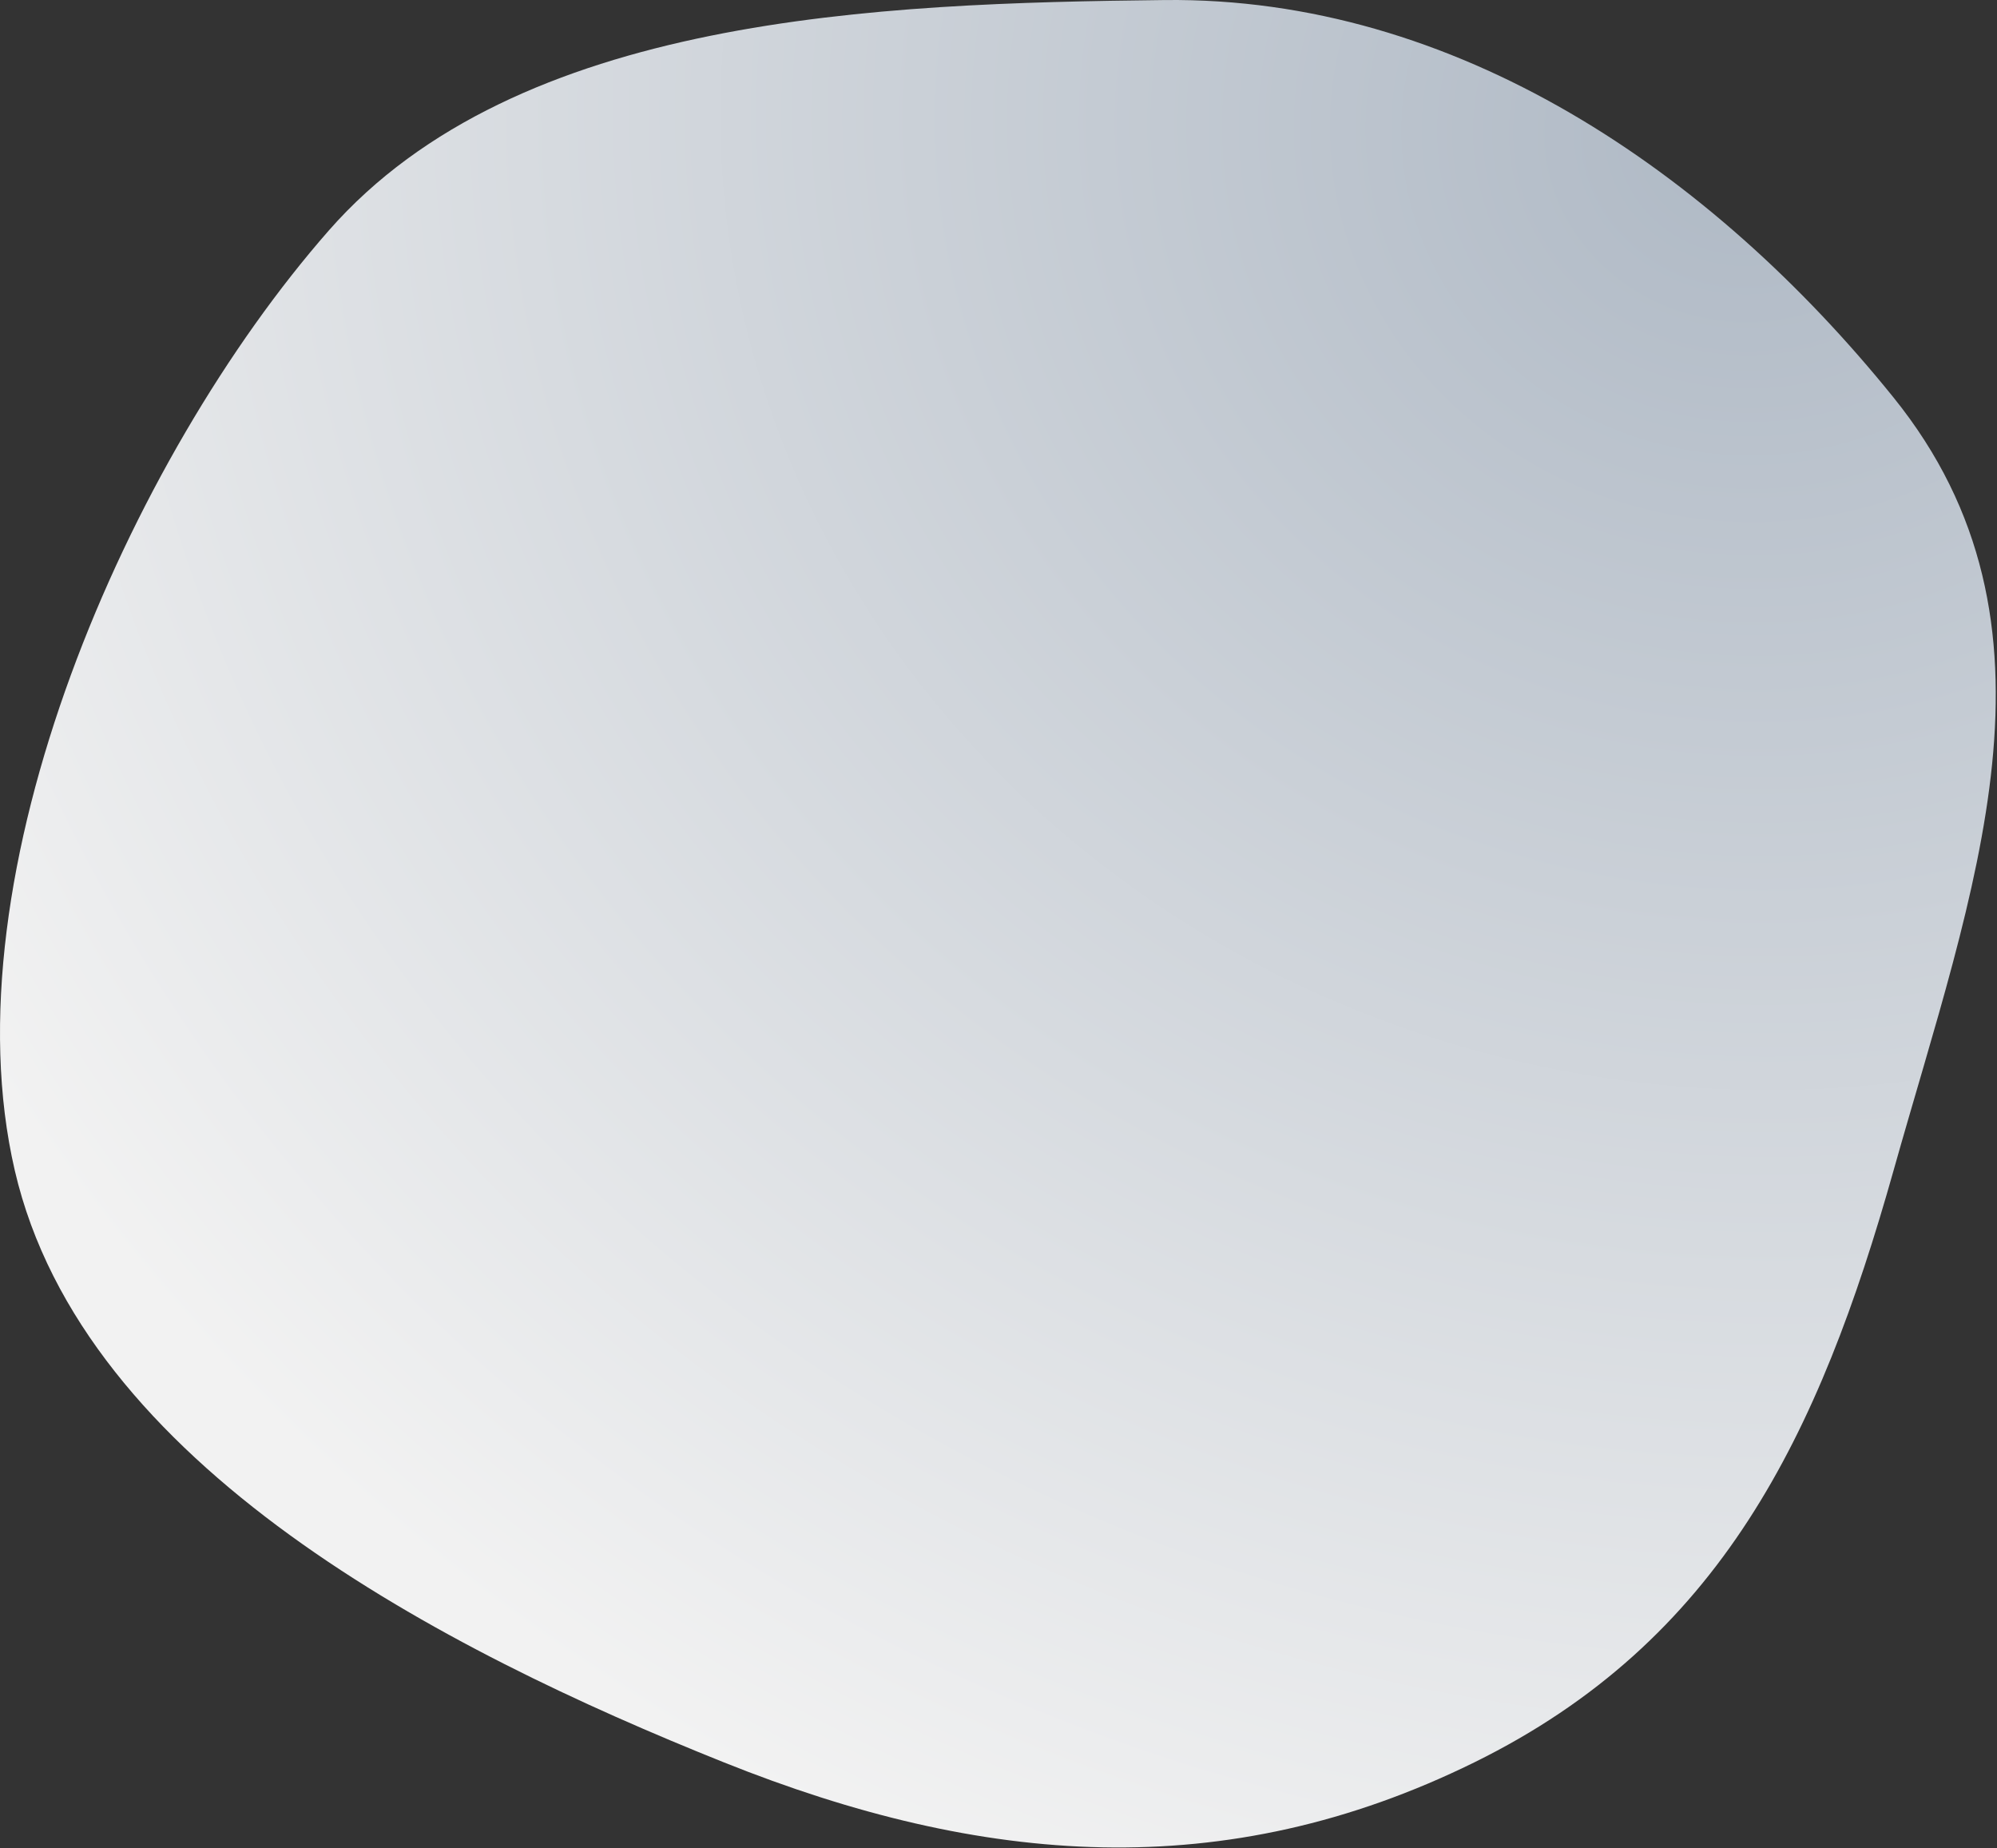
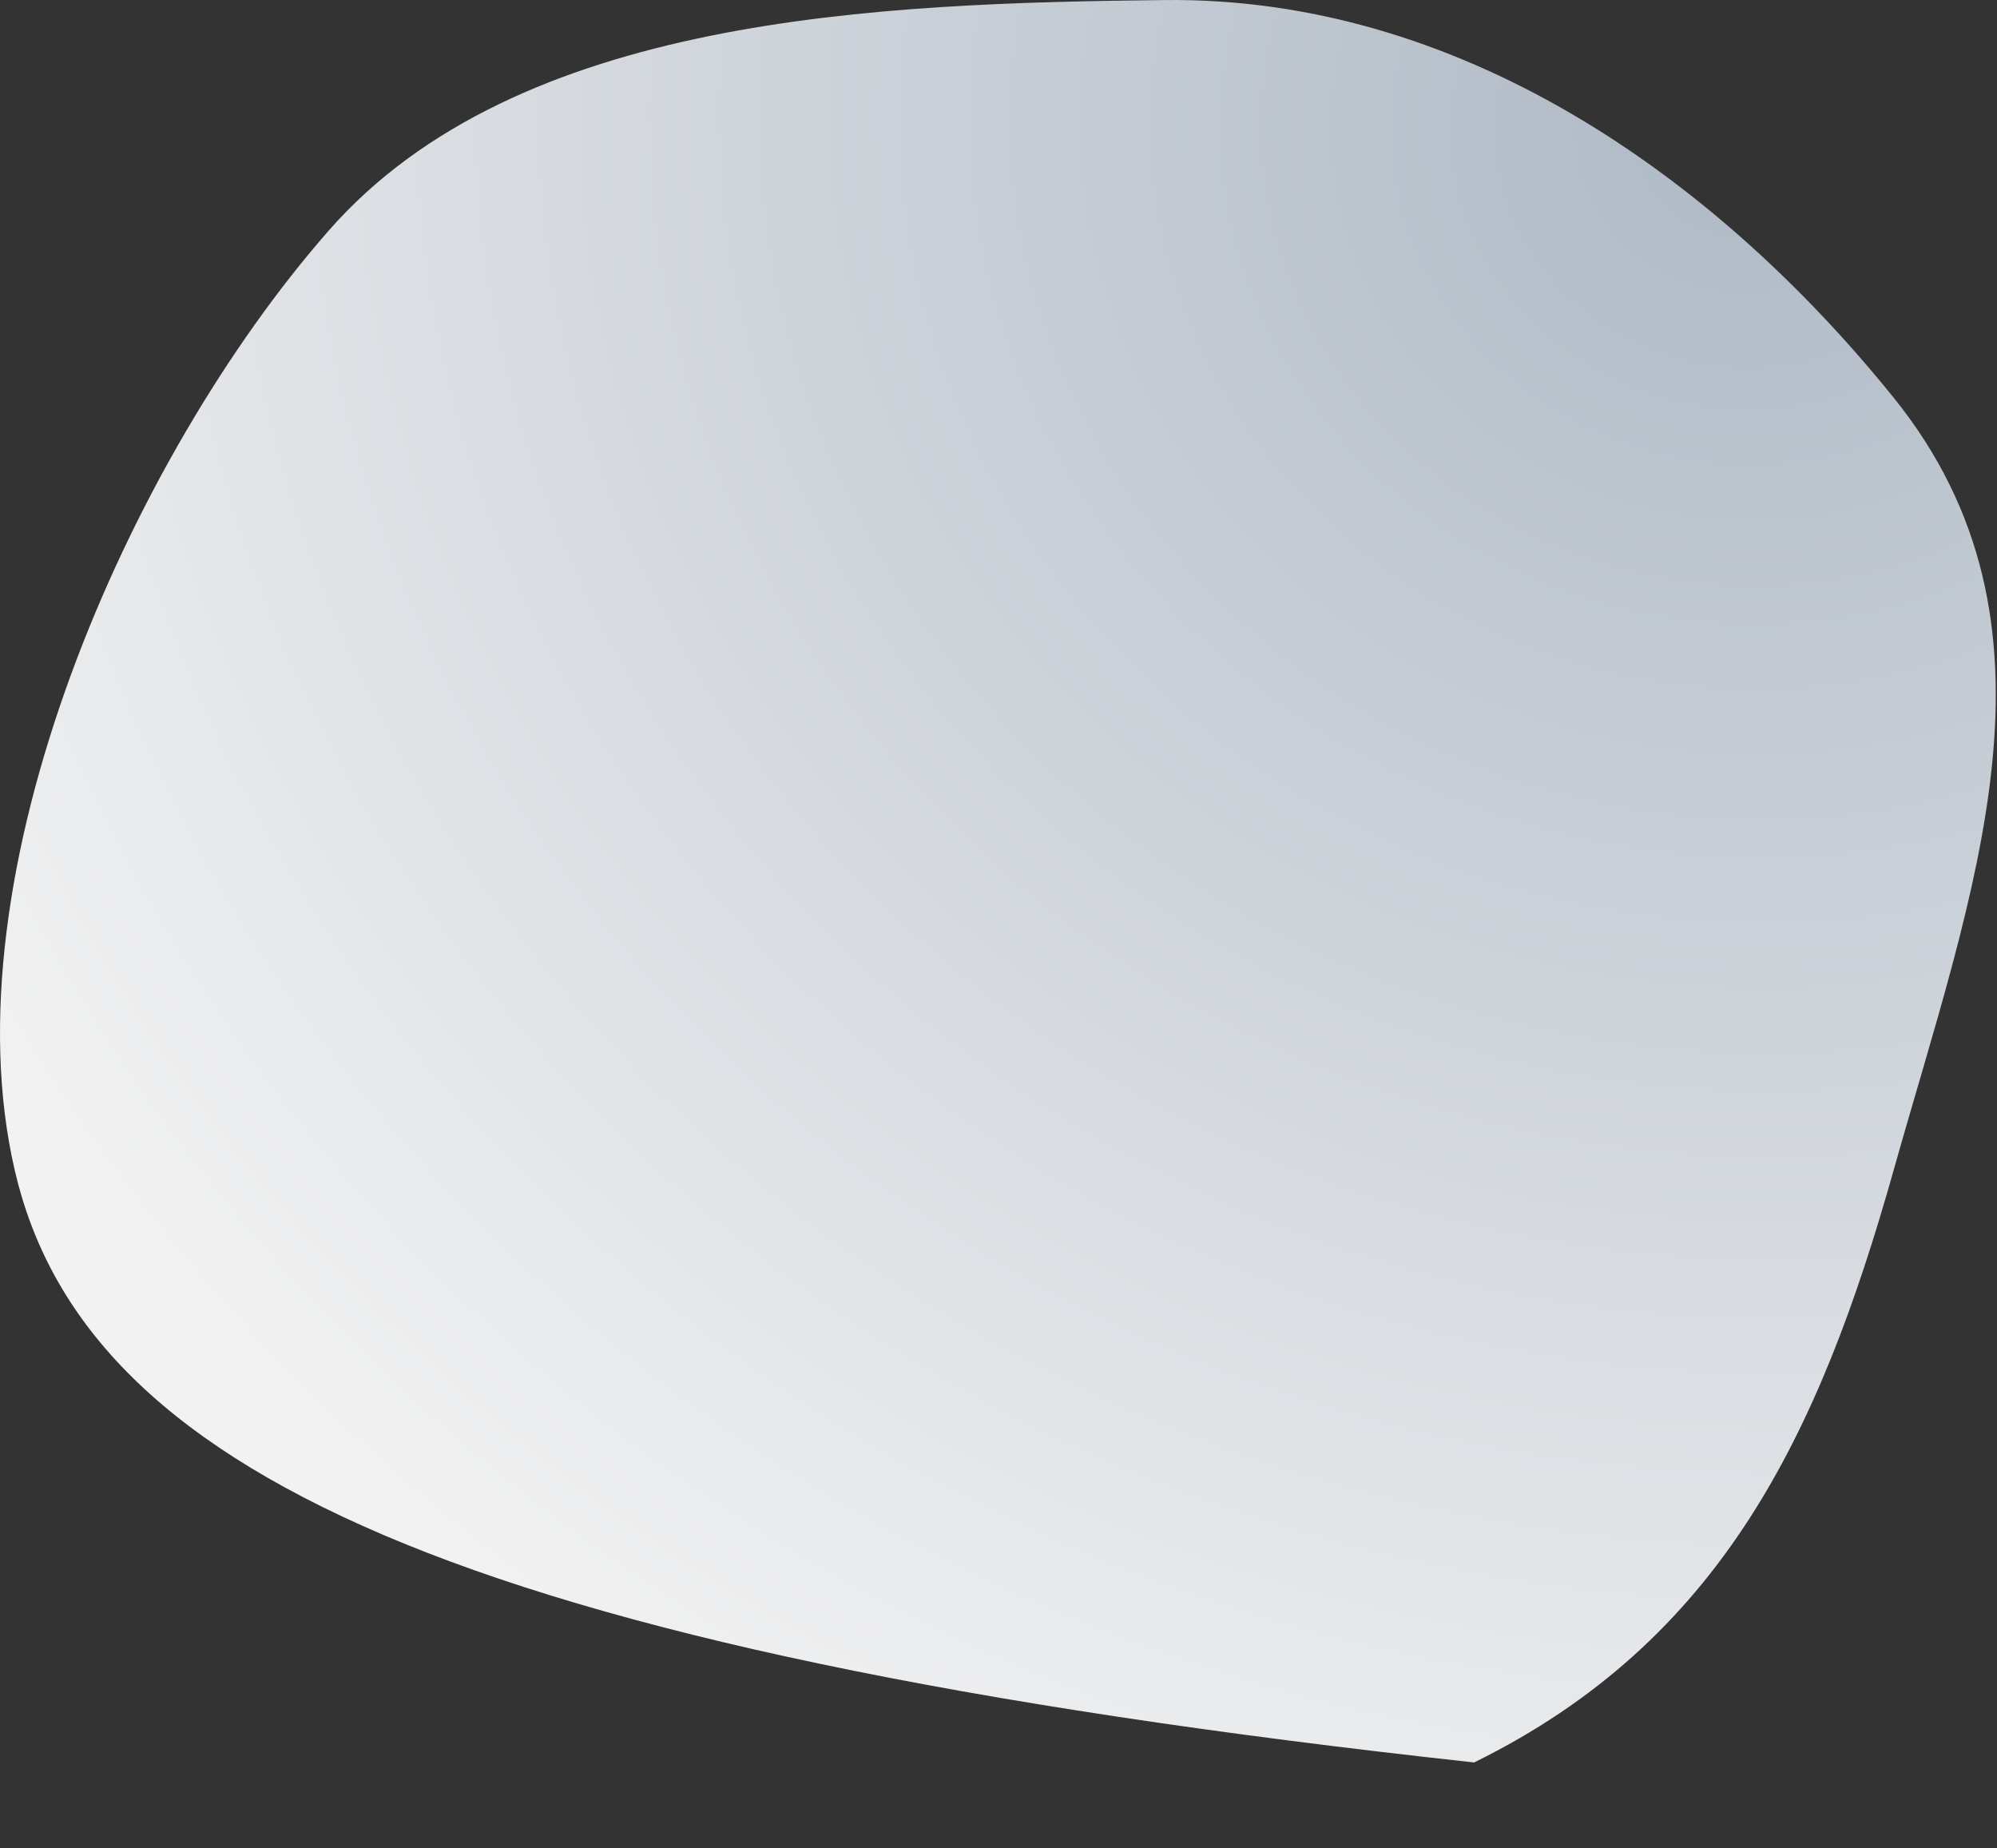
<svg xmlns="http://www.w3.org/2000/svg" width="442" height="409" viewBox="0 0 442 409" fill="none">
  <rect x="0" y="0" width="442" height="409" fill="#333333" stroke="none" />
-   <path fill-rule="evenodd" clip-rule="evenodd" d="M257.772 0.01C322.092 -0.71 378.708 37.897 419.106 87.969C459.749 138.345 436.65 196.699 419.106 259.01C402.62 317.563 380.839 363.16 326.272 390.01C271.01 417.202 217.447 412.901 160.272 390.01C98.023 365.087 18.429 324.344 3.272 259.01C-11.941 193.438 28.389 101.607 72.772 51.01C114.515 3.422 194.485 0.718 257.772 0.01Z" fill="url(#paint0_radial)" />
+   <path fill-rule="evenodd" clip-rule="evenodd" d="M257.772 0.01C322.092 -0.71 378.708 37.897 419.106 87.969C459.749 138.345 436.65 196.699 419.106 259.01C402.62 317.563 380.839 363.16 326.272 390.01C98.023 365.087 18.429 324.344 3.272 259.01C-11.941 193.438 28.389 101.607 72.772 51.01C114.515 3.422 194.485 0.718 257.772 0.01Z" fill="url(#paint0_radial)" />
  <defs>
    <radialGradient id="paint0_radial" cx="0" cy="0" r="1" gradientUnits="userSpaceOnUse" gradientTransform="translate(382.272 32.01) rotate(109.884) scale(418.978 452.082)">
      <stop stop-color="#AFB9C5" />
      <stop offset="1" stop-color="#F2F2F2" />
    </radialGradient>
  </defs>
</svg>